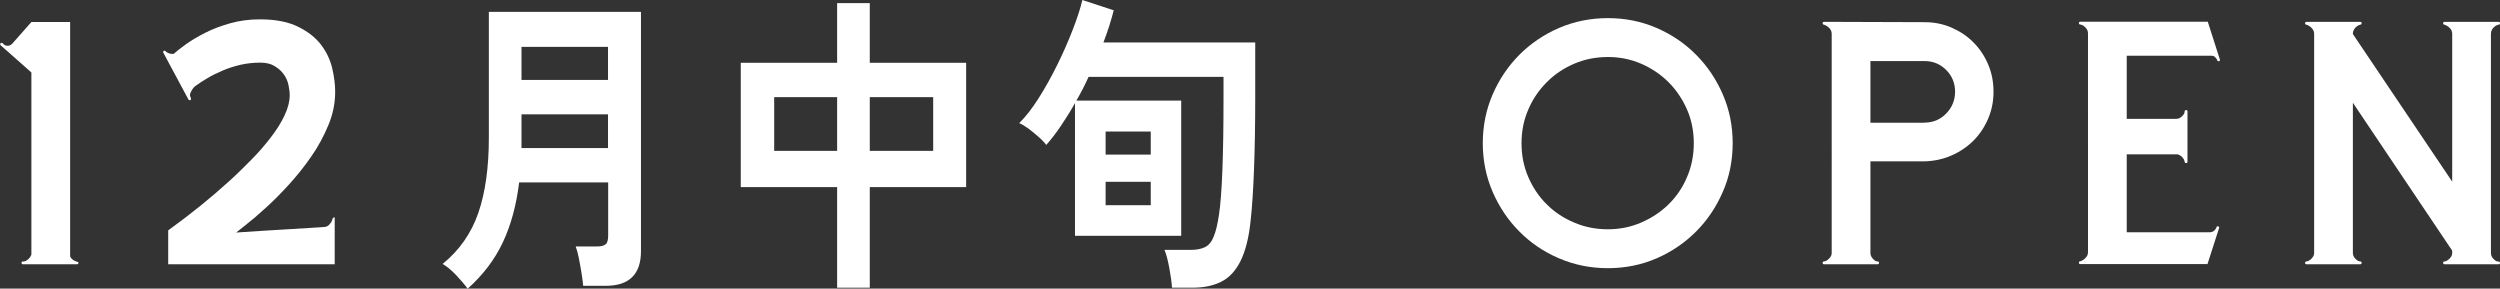
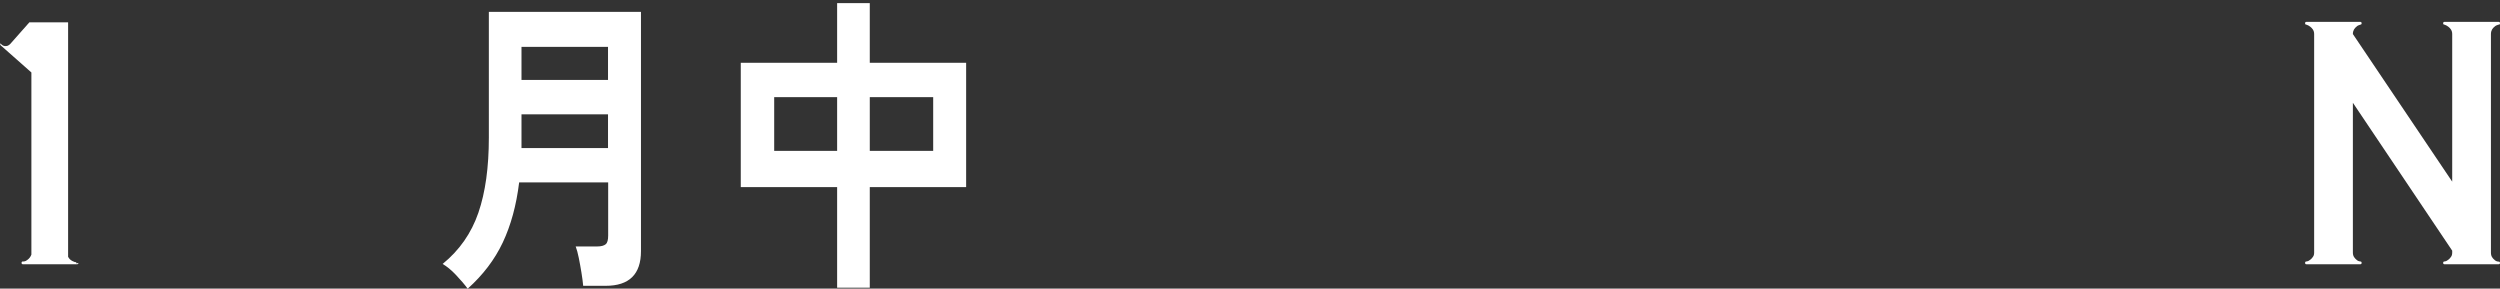
<svg xmlns="http://www.w3.org/2000/svg" id="_レイヤー_2" data-name="レイヤー 2" viewBox="0 0 160.07 18.48">
  <rect x="0" y="0" width="160.07" height="18.48" fill="#333333" stroke="none" />
  <defs>
    <style>
      .cls-1 {
        fill: #fff;
      }
    </style>
  </defs>
  <g id="text">
    <g>
-       <path class="cls-1" d="M5.02,16.83c0,.06-.03.09-.09.09H1.47c-.06,0-.09-.03-.09-.09s.03-.09.09-.09h.07c.07-.01.14-.04.2-.09.13-.09.22-.21.27-.35V4.64L.03,2.89s-.04-.08,0-.11c.03-.04.07-.05.13-.02l.07.07c.07.07.17.11.28.1.11,0,.2-.06.28-.14l1.22-1.38h2.48v15.01c.06.12.15.21.27.27.06.03.11.05.16.07h.02c.06,0,.09.03.09.09Z" />
-       <path class="cls-1" d="M21.34,13.9c.06,0,.09.02.09.07v2.95h-10.66v-2.17c1.45-1.05,2.74-2.09,3.88-3.13.49-.44.96-.9,1.43-1.38.47-.47.88-.95,1.25-1.43s.67-.95.89-1.42c.22-.47.33-.9.33-1.3,0-.19-.03-.41-.08-.65-.05-.24-.15-.47-.3-.68-.15-.21-.34-.38-.59-.53-.24-.15-.55-.22-.92-.22-.44,0-.87.05-1.27.14-.41.1-.79.22-1.14.37-.35.15-.68.31-.96.48-.29.17-.54.33-.74.48-.12.07-.22.2-.31.37-.09.17-.1.29-.04.37.04.1.04.16,0,.18-.04.03-.09.02-.13-.02l-1.62-3.02s-.01-.08.04-.11c.01-.01.03-.01.06,0,.02.01.04.03.06.04.03.03.07.06.13.09.12.06.24.08.38.07.18-.16.44-.37.79-.62.35-.25.76-.49,1.23-.73.47-.24,1-.44,1.6-.61s1.23-.25,1.91-.25c.99,0,1.8.16,2.43.47.63.31,1.12.69,1.47,1.15.35.46.59.96.72,1.51.13.55.19,1.05.19,1.51,0,.71-.14,1.42-.43,2.12-.29.7-.65,1.38-1.1,2.02-.44.64-.93,1.25-1.45,1.82-.52.57-1.02,1.07-1.5,1.5-.47.43-.88.78-1.23,1.05s-.56.44-.63.5c1.36-.09,2.41-.16,3.16-.2.75-.04,1.29-.08,1.64-.1.35-.02.56-.04.63-.04.07,0,.13-.01.16-.01.19,0,.34-.08.44-.24.06-.06.1-.14.13-.24v-.04s.03-.07.09-.07Z" />
+       <path class="cls-1" d="M5.02,16.83c0,.06-.03.09-.09.09H1.47c-.06,0-.09-.03-.09-.09s.03-.09.09-.09h.07c.07-.01.14-.04.2-.09.13-.09.22-.21.27-.35V4.64L.03,2.89s-.04-.08,0-.11l.07.07c.07.07.17.11.28.1.11,0,.2-.06.28-.14l1.22-1.38h2.48v15.01c.06.12.15.21.27.27.06.03.11.05.16.07h.02c.06,0,.09.03.09.09Z" />
      <path class="cls-1" d="M29.94,18.48c-.18-.25-.43-.54-.74-.87-.31-.33-.6-.56-.86-.71,1.08-.88,1.84-1.97,2.29-3.28s.67-2.91.67-4.82V.76h9.74v15.32c0,1.48-.75,2.22-2.26,2.22h-1.44c-.02-.24-.06-.52-.11-.84-.05-.32-.11-.63-.17-.94-.06-.31-.13-.55-.2-.74h1.38c.25,0,.43-.05.54-.14.11-.09.16-.28.16-.56v-3.4h-5.7c-.18,1.47-.53,2.75-1.05,3.85-.52,1.1-1.27,2.08-2.24,2.95ZM33.39,5.12h5.54v-2.12h-5.54v2.12ZM33.39,9.48h5.54v-2.16h-5.54v2.16Z" />
      <path class="cls-1" d="M53.6,18.42v-6.44h-6.17v-7.96h6.17V.2h2.09v3.82h6.17v7.96h-6.17v6.44h-2.09ZM49.57,9.66h4.03v-3.44h-4.03v3.44ZM55.69,9.66h4.06v-3.44h-4.06v3.44Z" />
-       <path class="cls-1" d="M75.04,18.42c-.02-.35-.08-.76-.17-1.25s-.19-.88-.31-1.17h1.67c.39,0,.69-.06.93-.18s.42-.34.55-.67c.14-.33.25-.8.34-1.41.19-1.24.29-3.75.29-7.52v-1.3h-8.64c-.11.25-.24.51-.37.77-.14.26-.27.51-.41.75h6.71v8.66h-6.8V6.6c-.29.52-.6,1.01-.91,1.47-.31.46-.62.86-.93,1.21-.12-.16-.29-.34-.51-.53s-.43-.37-.65-.53c-.22-.16-.41-.27-.57-.34.41-.4.82-.93,1.24-1.59.42-.66.82-1.38,1.2-2.15.38-.77.71-1.52.99-2.25s.49-1.36.61-1.89l2.01.66c-.08.31-.17.63-.28.98-.11.35-.24.71-.38,1.08h9.72v3.5c0,1.8-.03,3.35-.08,4.66-.05,1.31-.12,2.37-.21,3.2-.11,1.11-.33,1.98-.64,2.61-.31.63-.72,1.08-1.23,1.34-.51.26-1.12.39-1.84.39h-1.34ZM70.79,9.9h2.89v-1.48h-2.89v1.48ZM70.79,13.14h2.89v-1.5h-2.89v1.5Z" />
-       <path class="cls-1" d="M102.95,1.16c1.11,0,2.15.21,3.12.63.97.42,1.81.99,2.53,1.72.72.72,1.29,1.57,1.71,2.54s.63,2.01.63,3.12-.21,2.15-.63,3.11c-.42.97-.99,1.82-1.71,2.54-.72.72-1.56,1.3-2.53,1.72-.97.42-2.01.63-3.12.63s-2.15-.21-3.13-.63c-.98-.42-1.82-.99-2.54-1.72-.72-.72-1.29-1.57-1.71-2.54-.42-.97-.63-2.01-.63-3.11s.21-2.15.63-3.12.99-1.81,1.71-2.54c.72-.72,1.57-1.3,2.54-1.72.98-.42,2.02-.63,3.13-.63ZM102.95,14.68c.75,0,1.46-.14,2.13-.43.67-.29,1.26-.68,1.76-1.17s.9-1.08,1.18-1.75c.29-.67.43-1.39.43-2.16s-.14-1.49-.43-2.15-.68-1.25-1.18-1.75-1.09-.9-1.76-1.19c-.67-.29-1.38-.43-2.13-.43s-1.49.14-2.16.43c-.67.29-1.26.68-1.76,1.19-.5.5-.9,1.09-1.18,1.75-.29.67-.43,1.38-.43,2.15s.14,1.49.43,2.16c.29.67.68,1.26,1.18,1.75.5.5,1.09.89,1.76,1.17.67.29,1.39.43,2.16.43Z" />
-       <path class="cls-1" d="M123.25,1.42c.6,0,1.18.12,1.71.35.54.24,1.01.55,1.4.95.4.4.71.87.94,1.41.23.54.34,1.12.34,1.74s-.11,1.18-.34,1.72c-.23.54-.54,1.01-.94,1.41-.4.4-.87.72-1.4.95-.54.24-1.11.36-1.71.38h-3.49v5.83c0,.12.02.21.07.29s.09.13.15.18c.06.06.14.1.24.11.06,0,.09.03.09.09s-.03.09-.09.09h-3.43c-.06,0-.09-.03-.09-.09s.03-.09.09-.09c.09-.01.17-.05.24-.11.06-.04.11-.1.17-.18s.08-.17.08-.29V2.18c0-.12-.03-.21-.08-.29s-.11-.13-.17-.18c-.07-.06-.16-.1-.24-.13-.06,0-.09-.03-.09-.09s.03-.09.09-.09h.49l5.97.02ZM123.22,7.85c.55,0,1.01-.19,1.39-.58s.57-.86.57-1.4-.19-1.01-.57-1.39-.84-.57-1.39-.57h-3.46v3.95h3.46Z" />
-       <path class="cls-1" d="M136.17,3.57v4.04h3.13c.12,0,.21-.02.29-.07.07-.04.13-.1.18-.16.06-.06.1-.14.11-.24,0-.06.03-.09.09-.09s.09.03.09.09v3.21c0,.06-.03.09-.09.09s-.09-.03-.09-.09c-.02-.07-.04-.14-.09-.2-.07-.12-.19-.21-.36-.27h-3.26v4.99h5.34c.1,0,.2-.04.29-.13.04-.04.08-.1.11-.16,0-.06.03-.09.09-.09s.09.03.09.09l-.75,2.33h-8.14c-.06,0-.09-.03-.09-.09s.03-.09.09-.09c.09-.03.17-.07.24-.13.06-.04.11-.1.17-.18.05-.07.08-.17.08-.29V2.15c0-.12-.03-.21-.08-.29-.05-.07-.11-.13-.17-.18-.07-.06-.16-.1-.24-.11-.06,0-.09-.03-.09-.09s.03-.09.09-.09h8.16l.78,2.44c0,.06-.03.09-.09.09s-.09-.03-.09-.09l-.09-.13s-.06-.06-.1-.09c-.04-.03-.09-.04-.17-.04h-5.43Z" />
      <path class="cls-1" d="M160.07,16.83c0,.06-.03.09-.09.09h-3.46c-.06,0-.09-.03-.09-.09s.03-.09.09-.09c.09-.01.17-.05.24-.11.06-.04.11-.1.17-.18s.08-.17.08-.29v-.11l-6.36-9.47v9.58c0,.12.02.21.07.29.04.07.1.13.16.18.06.06.14.1.24.11.06,0,.09.03.09.09s-.03.09-.09.09h-3.44c-.06,0-.09-.03-.09-.09s.03-.09.09-.09c.09-.01.17-.05.24-.11.06-.04.11-.1.17-.18s.08-.17.08-.29V2.18c0-.12-.03-.21-.08-.29s-.11-.13-.17-.18c-.07-.06-.16-.1-.24-.13-.06,0-.09-.03-.09-.09s.03-.09.09-.09h3.44c.06,0,.09.03.09.09s-.03.09-.09.09c-.1.03-.19.07-.24.13-.06.04-.11.1-.16.18-.04.07-.07.17-.07.29l6.36,9.45V2.18c0-.12-.03-.21-.08-.29s-.11-.13-.17-.18c-.07-.06-.16-.1-.24-.13-.06,0-.09-.03-.09-.09s.03-.09.09-.09h3.46c.06,0,.09.03.09.09s-.03.09-.09.09h-.02c-.1.03-.18.07-.24.13-.06.04-.11.1-.16.18-.04.07-.07.17-.07.29v13.99c0,.12.02.21.07.29.04.07.1.13.16.18.06.06.14.1.24.11h.02c.06,0,.09.03.09.09Z" />
    </g>
  </g>
</svg>